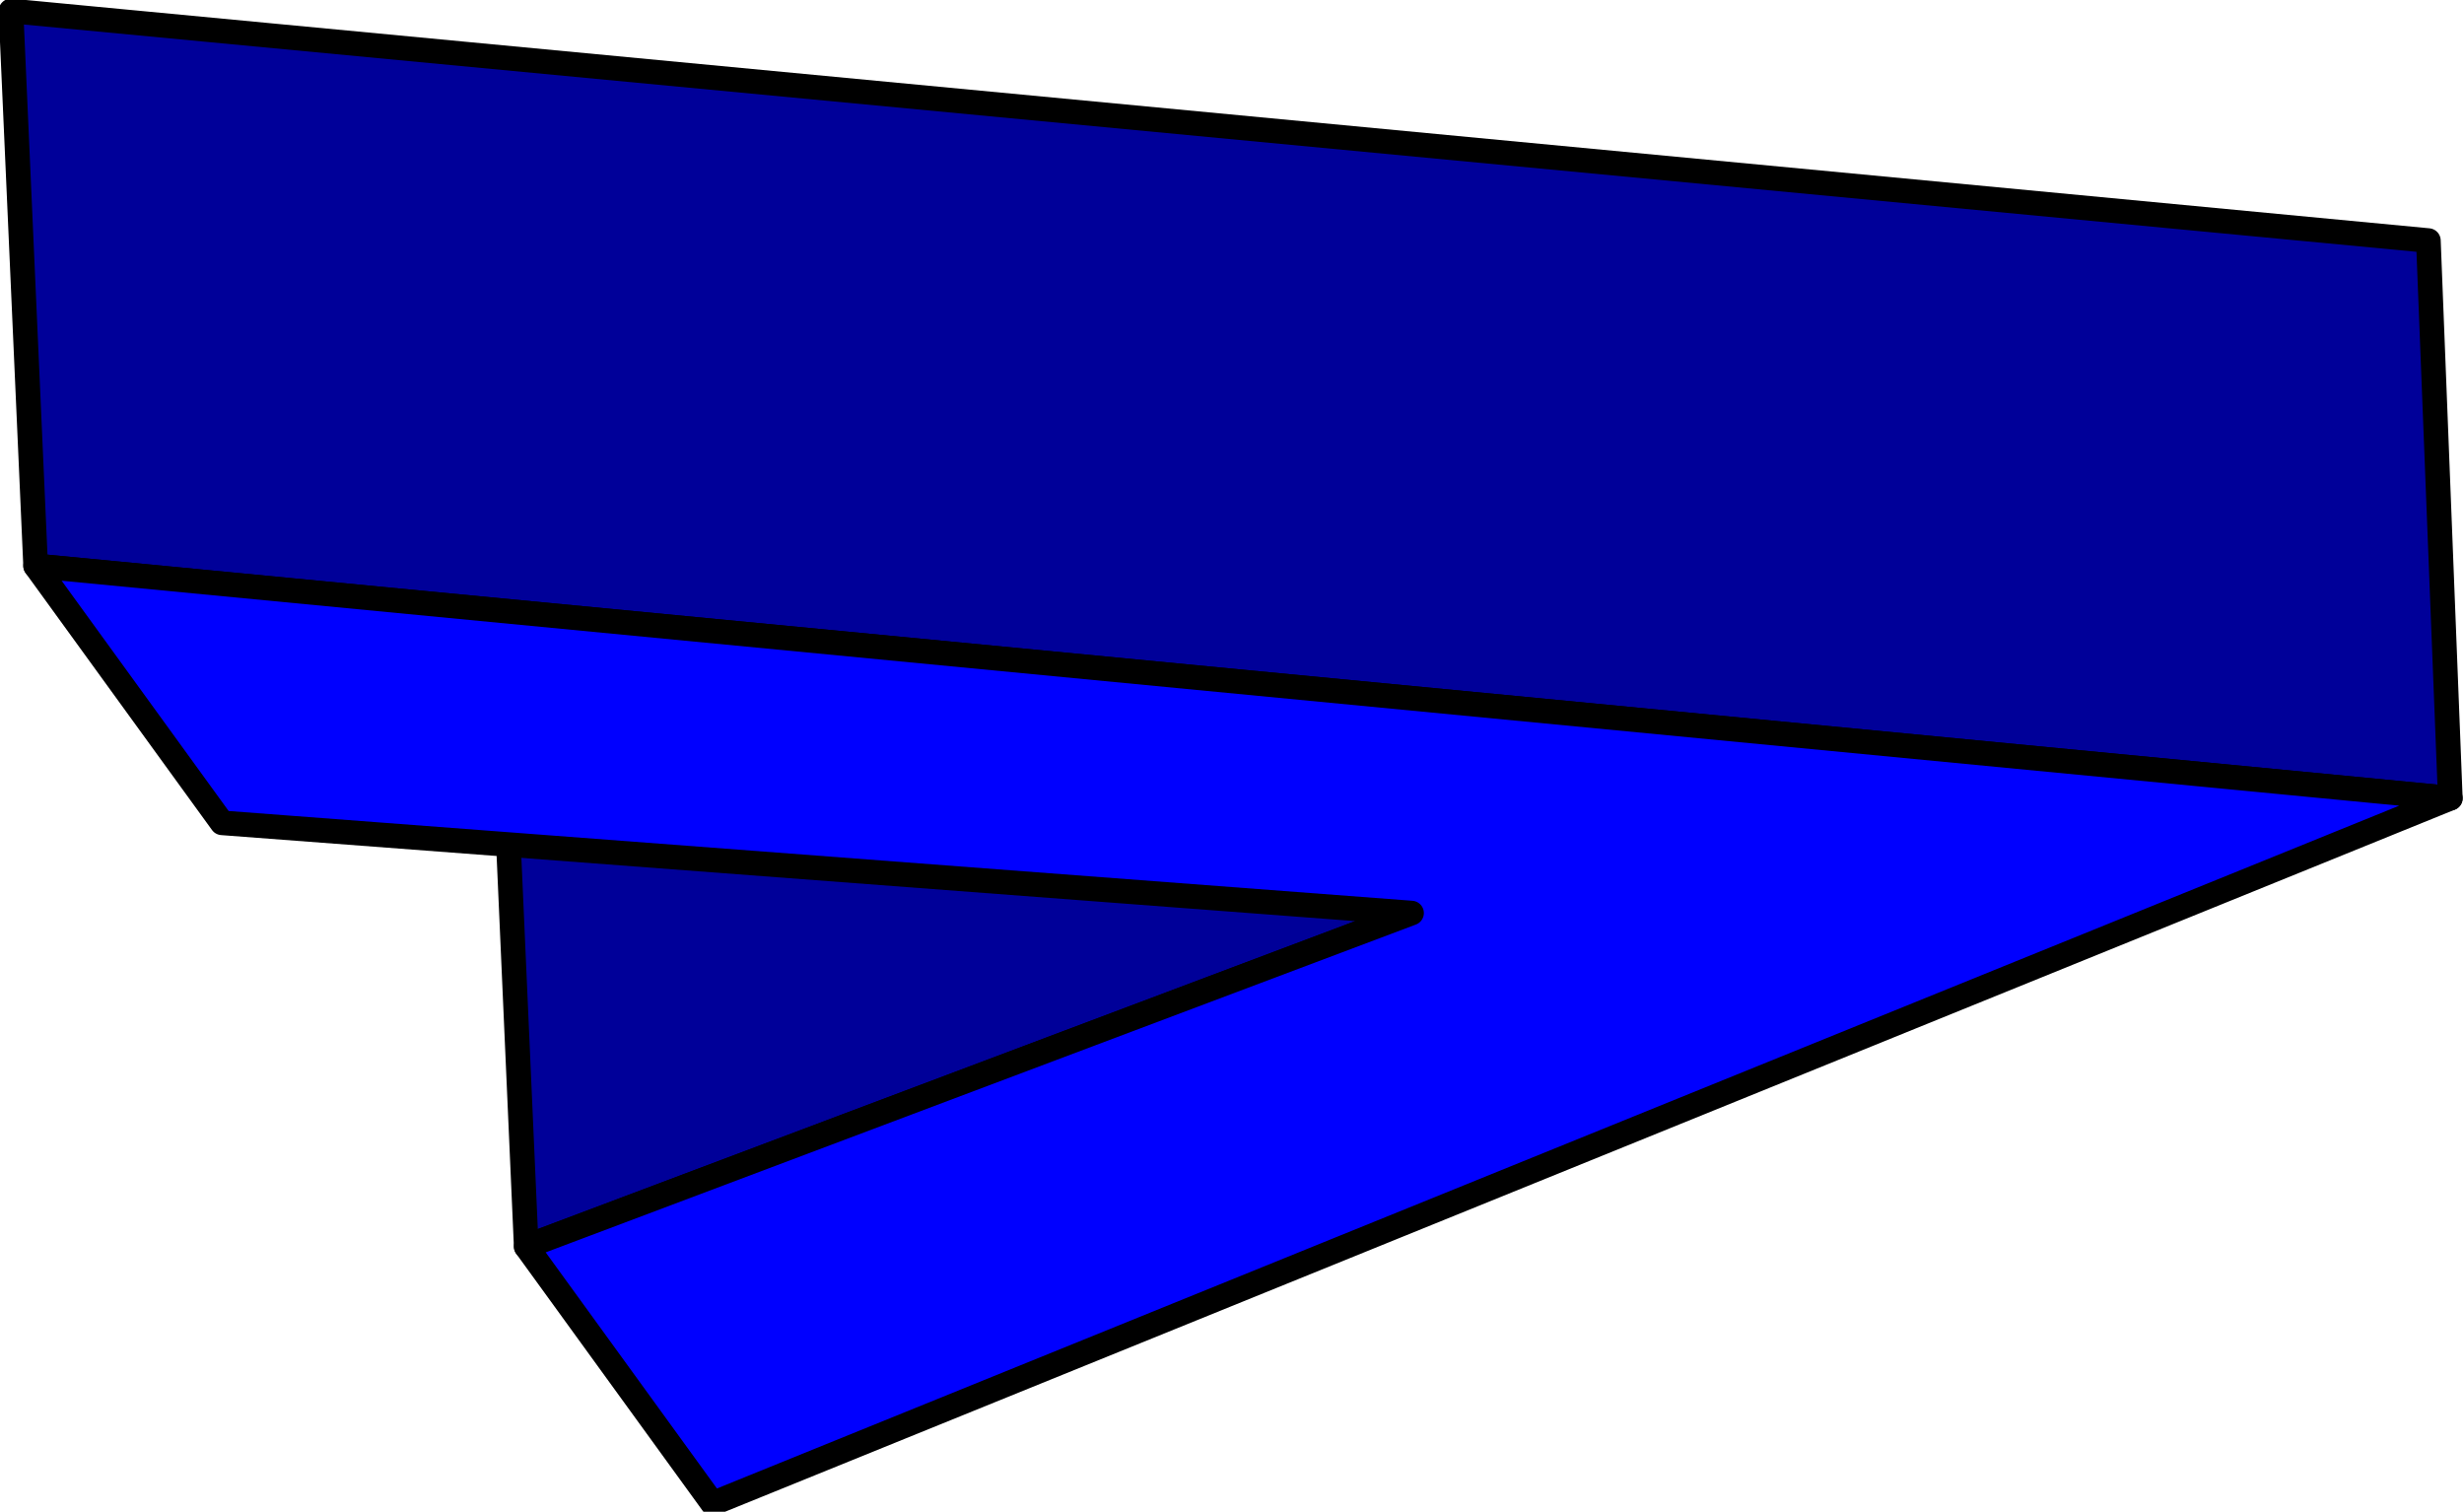
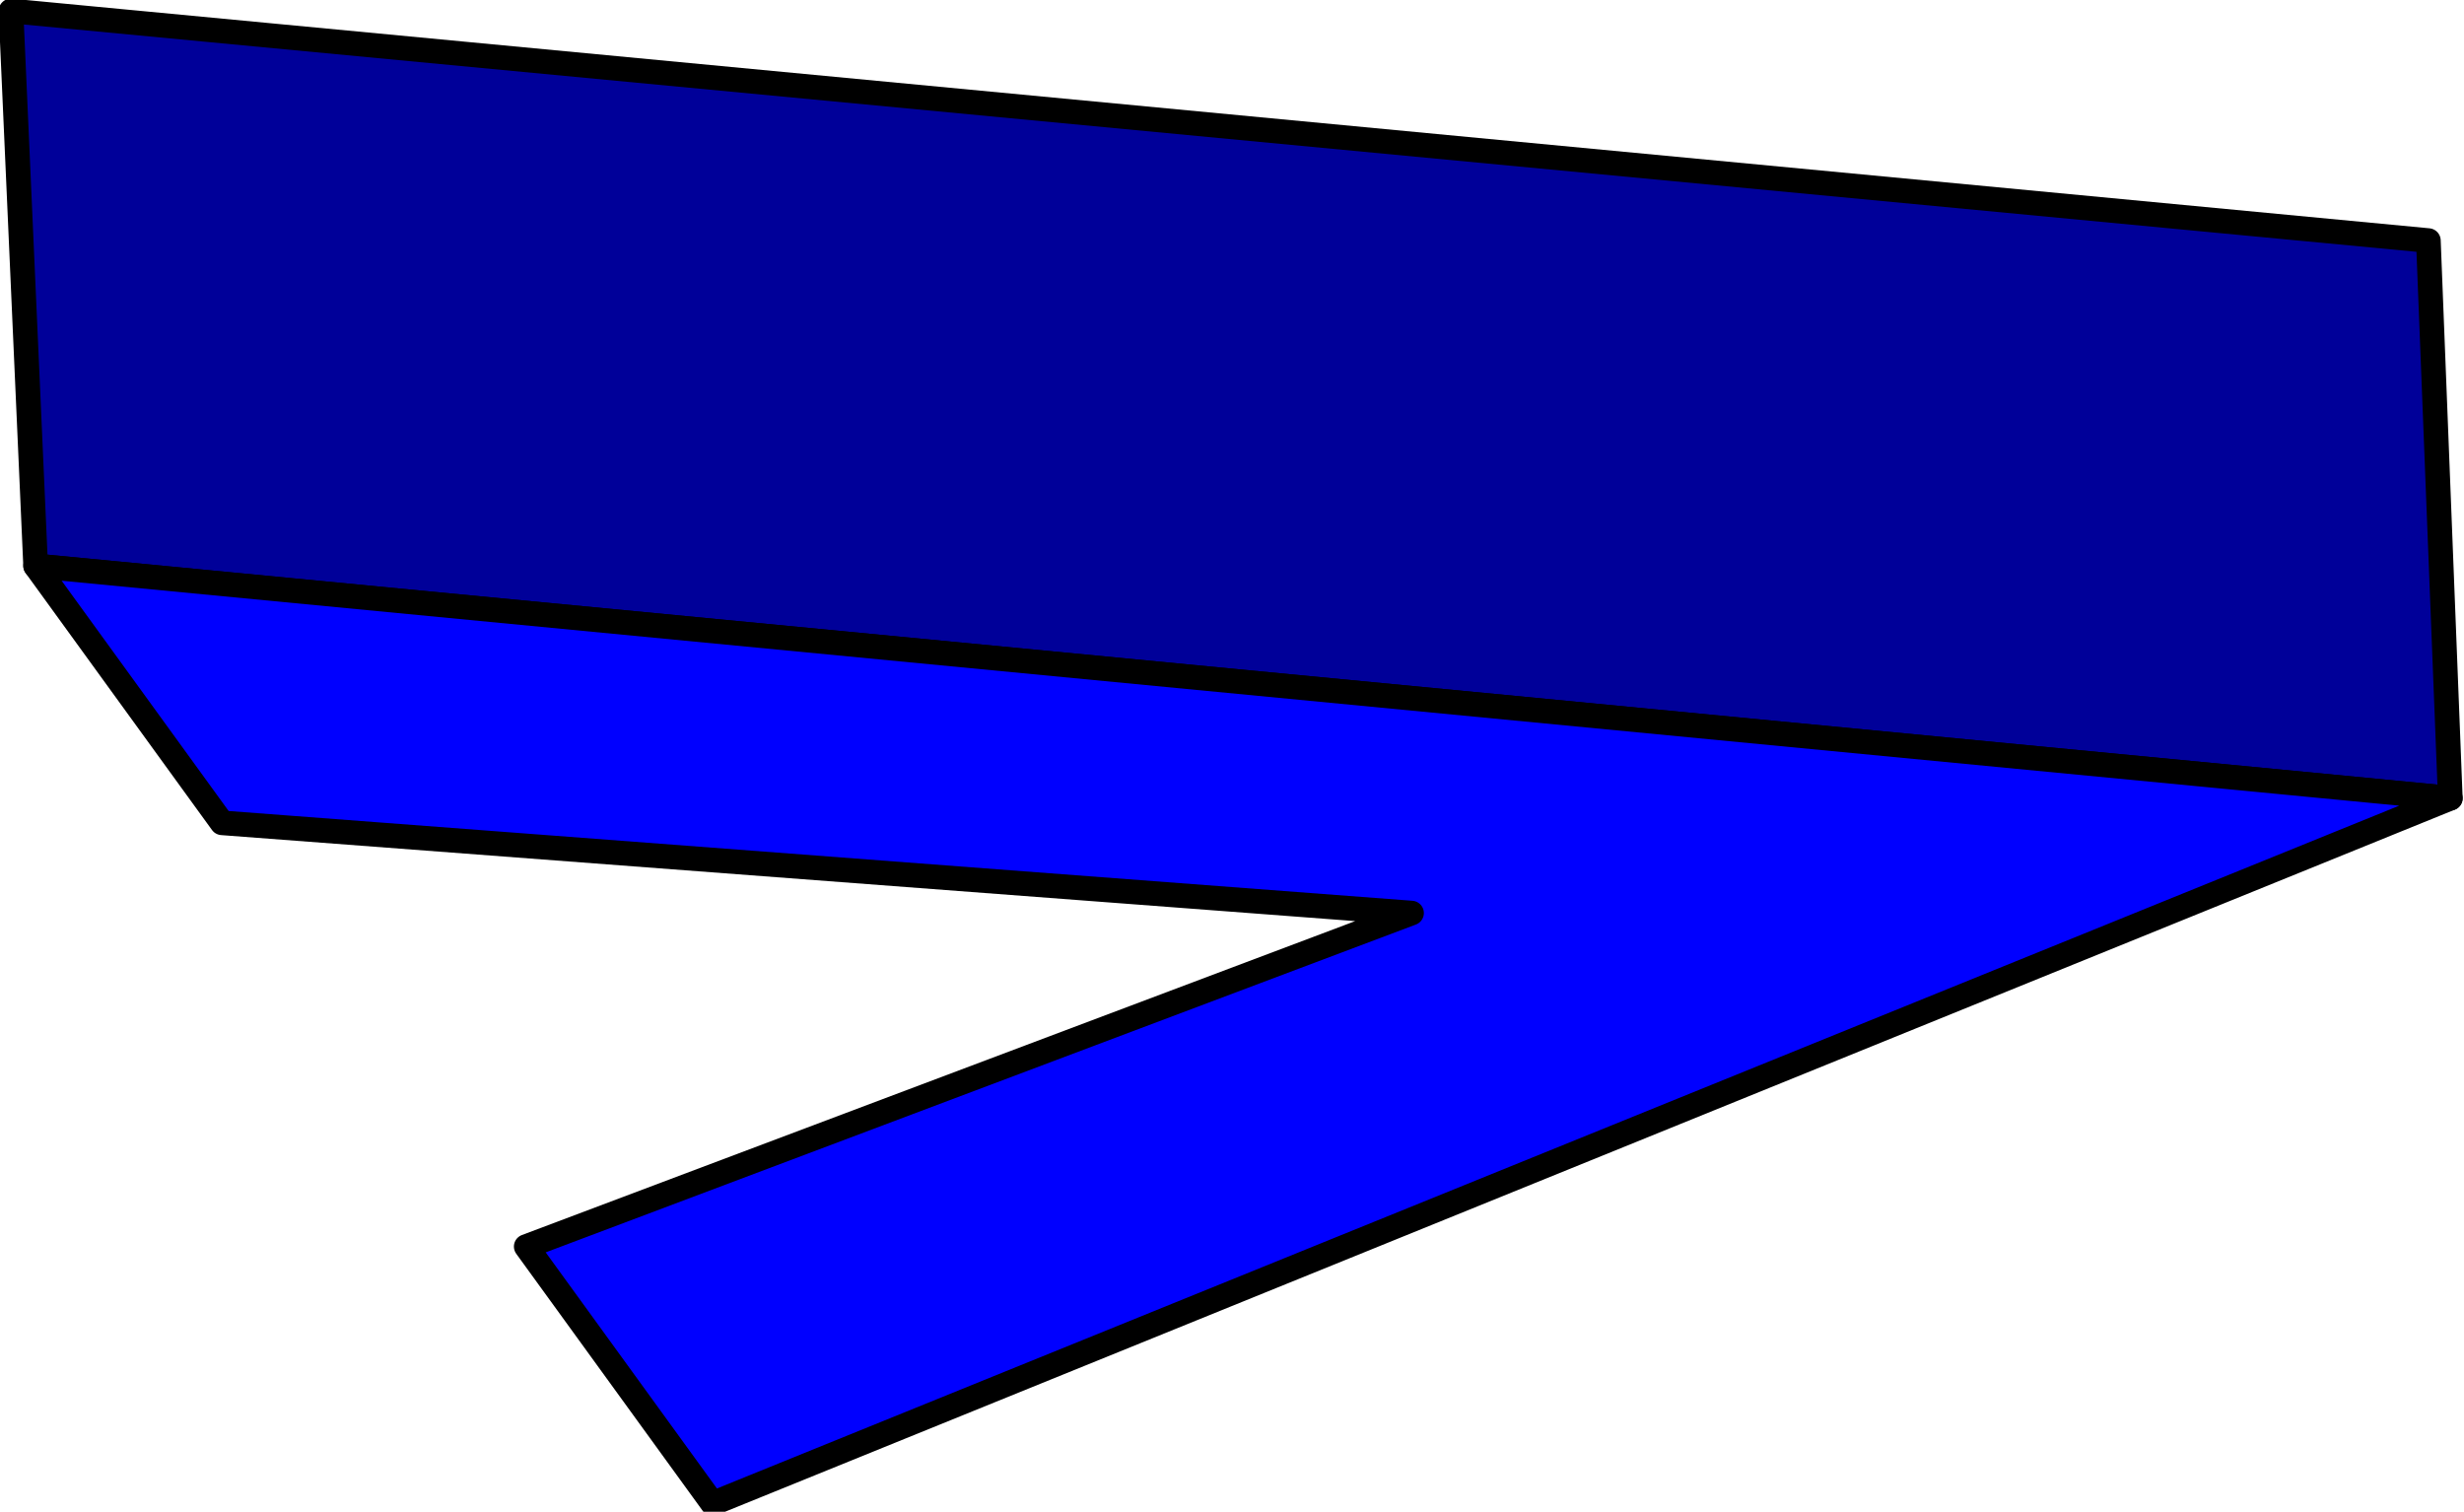
<svg xmlns="http://www.w3.org/2000/svg" width="142.4" height="87.36" fill-rule="evenodd" stroke-linecap="round" preserveAspectRatio="none" viewBox="0 0 899 553">
  <style>.pen2{stroke:#000;stroke-width:9;stroke-linejoin:round}.brush3{fill:#009}</style>
-   <path d="M0 0h899v553H0z" style="fill:none;stroke:none" />
-   <path d="m192 456-9-204 323-121 9 203-323 122z" class="pen2 brush3" />
  <path d="M13 207 4 4l882 84 8 204-881-85z" class="pen2 brush3" />
  <path d="M894 292 260 550l-68-94 323-122-434-33-68-94 881 85z" class="pen2" style="fill:#00f" />
</svg>